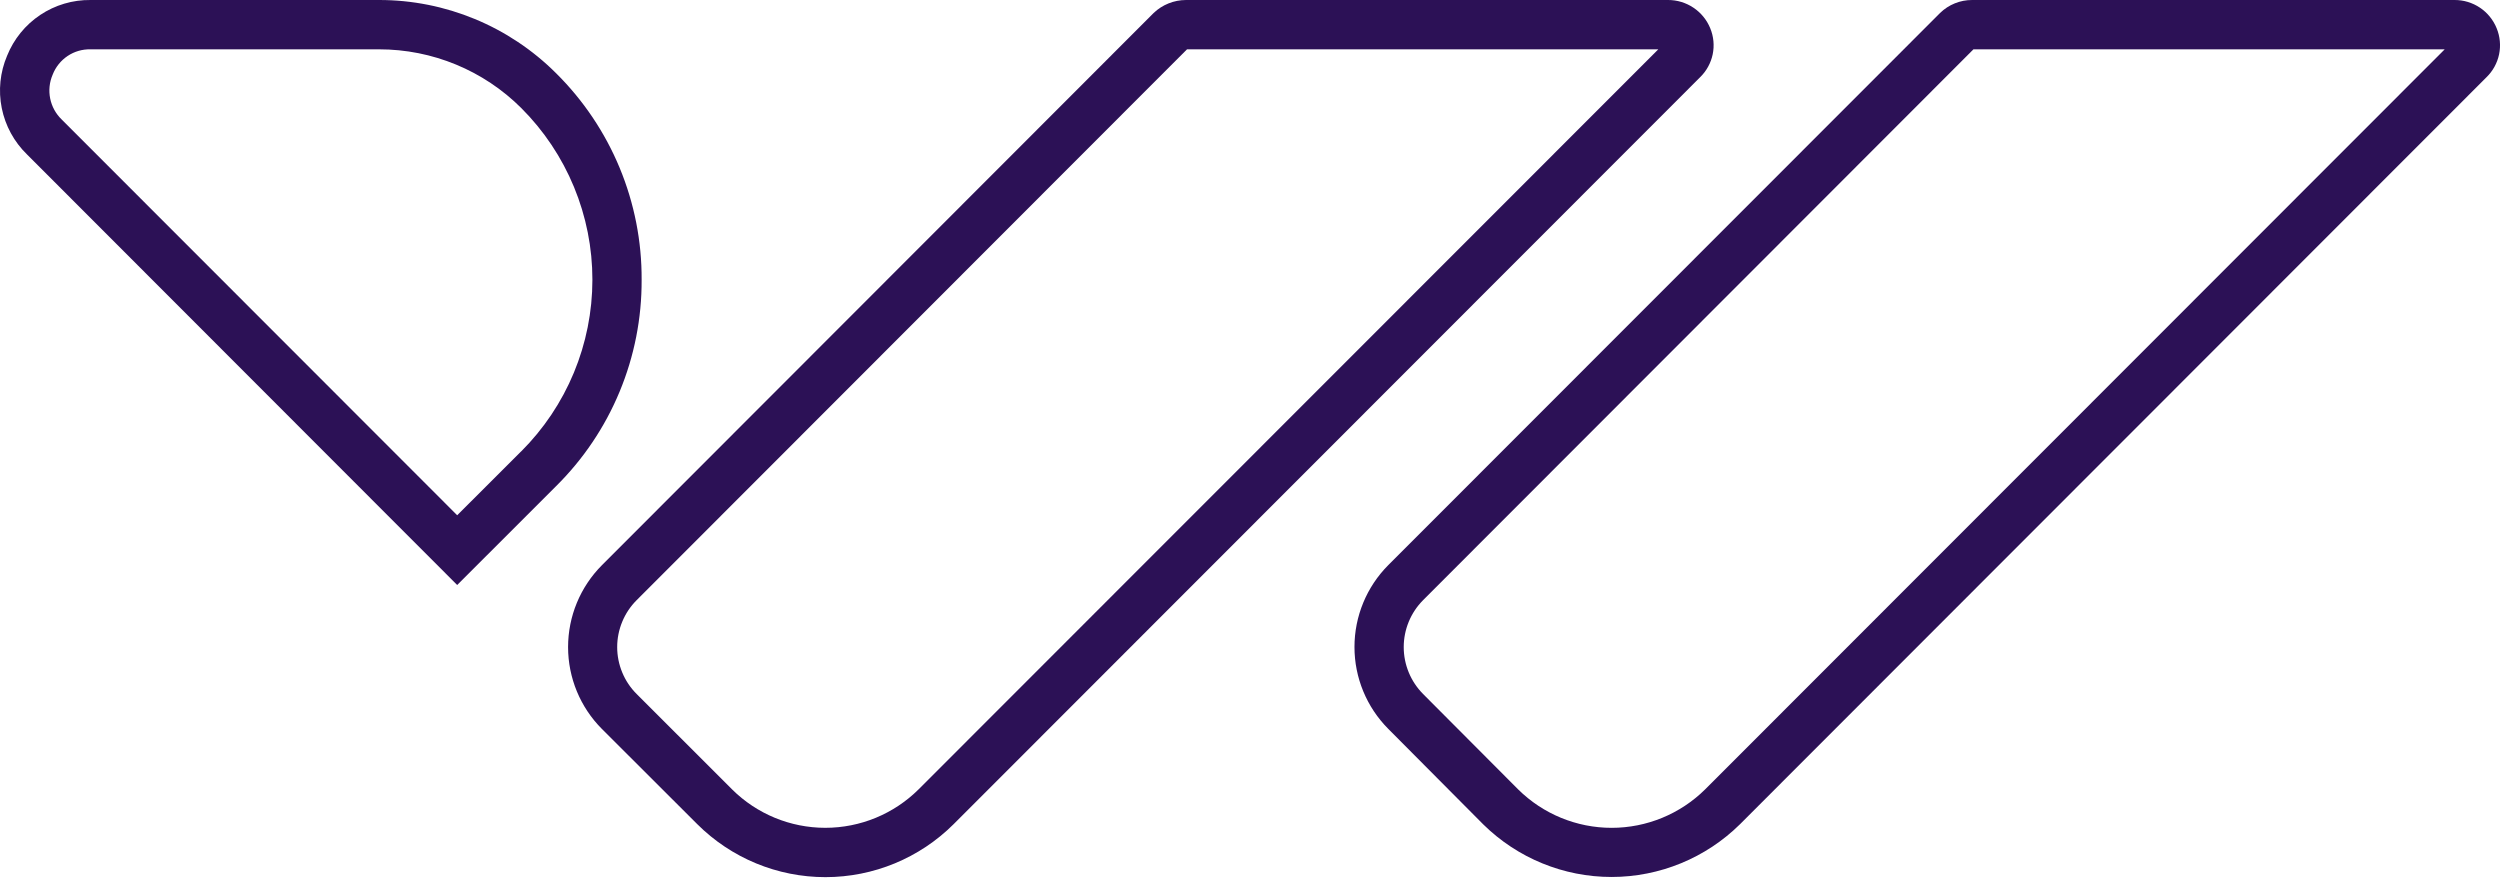
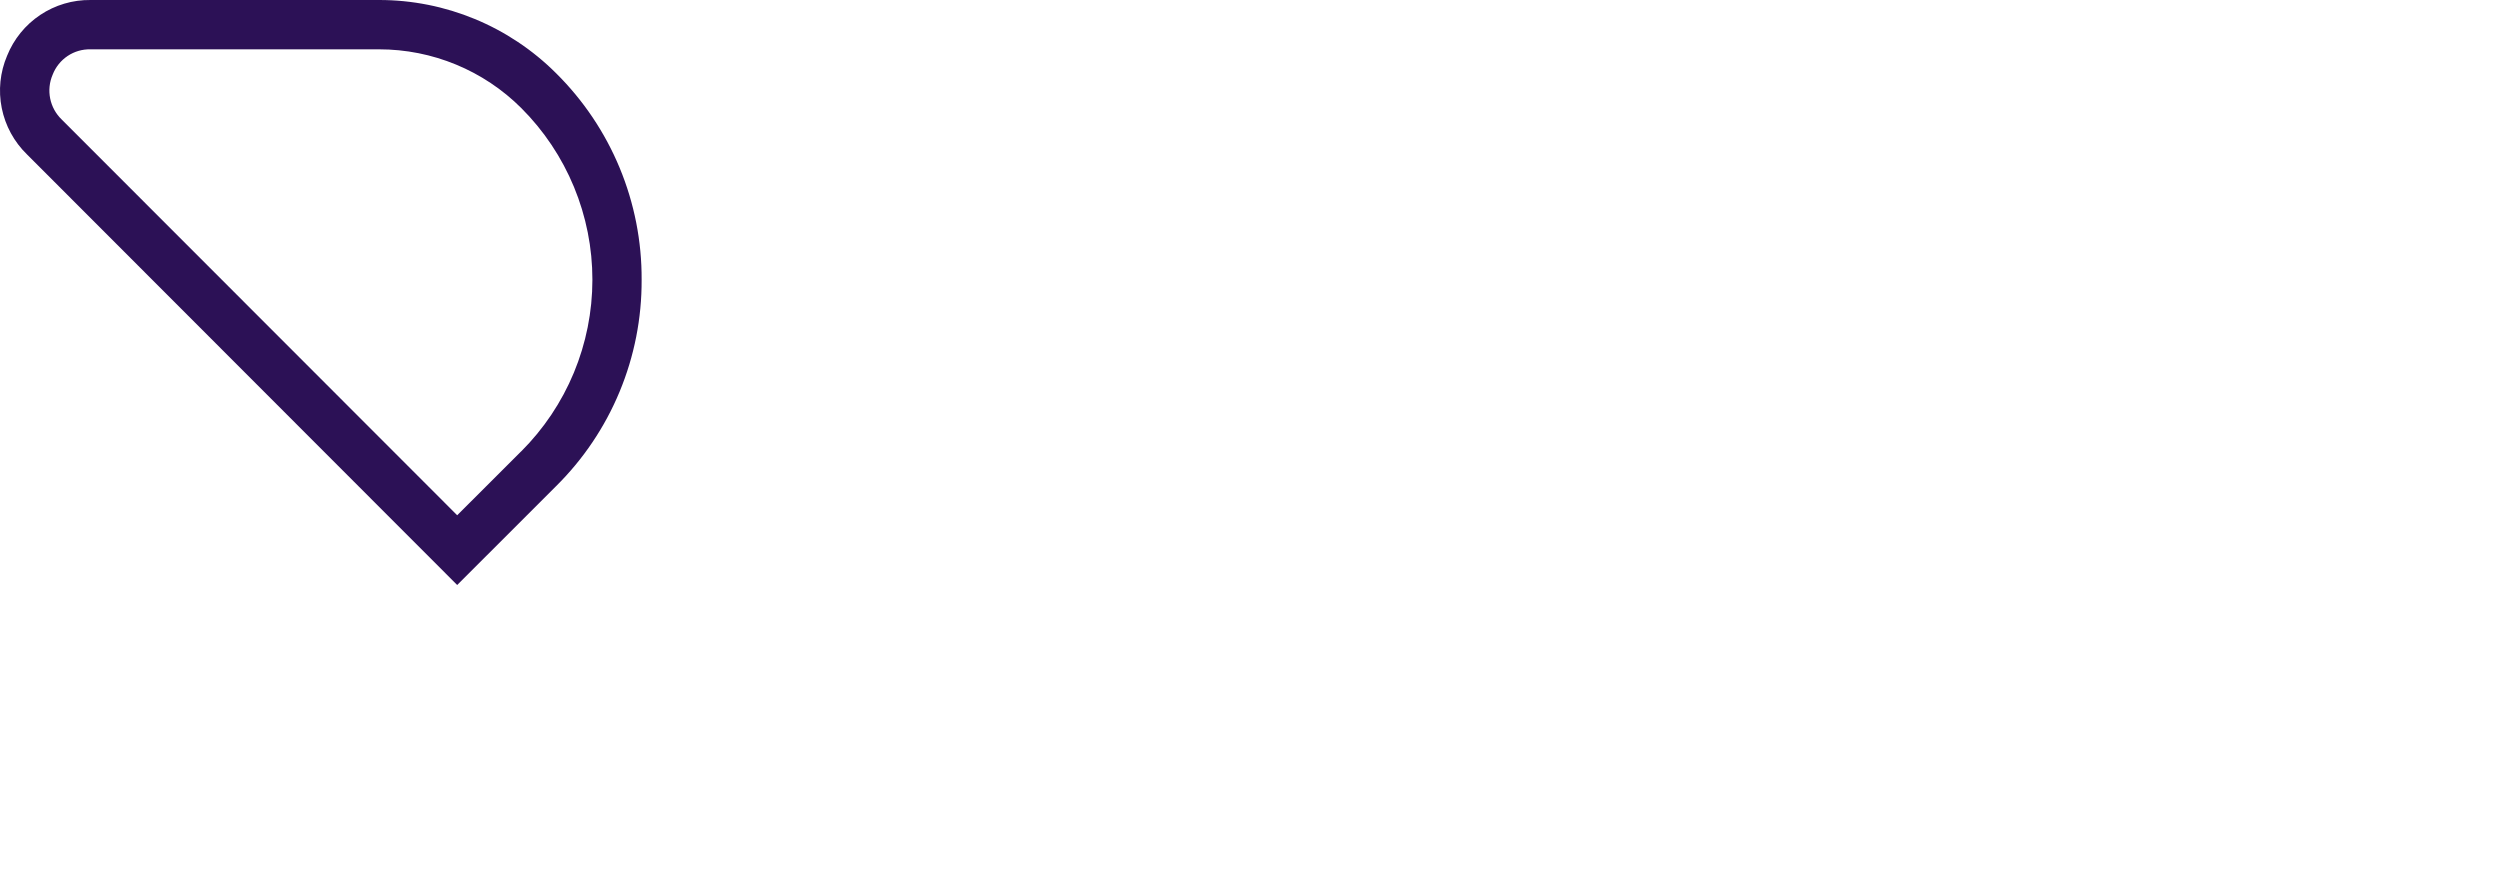
<svg xmlns="http://www.w3.org/2000/svg" width="104" height="37" viewBox="0 0 104 37" fill="none">
  <g clip-path="url(#clip0_376_713)">
    <path d="M23.136 3.049C21.181 1.096 18.531 -0.001 15.768 -0H3.77C3.025 -0.009 2.294 0.208 1.674 0.621C1.054 1.035 0.574 1.626 0.296 2.317C0.003 3.005 -0.075 3.765 0.073 4.497C0.22 5.229 0.585 5.9 1.12 6.421L19.019 24.336L23.129 20.228C24.265 19.105 25.165 17.767 25.776 16.292C26.388 14.817 26.699 13.235 26.692 11.638C26.7 10.042 26.389 8.46 25.779 6.986C25.168 5.511 24.27 4.173 23.136 3.049ZM21.679 18.778L19.019 21.435L2.566 4.971C2.321 4.735 2.154 4.43 2.087 4.097C2.02 3.763 2.056 3.417 2.191 3.105C2.314 2.788 2.531 2.517 2.814 2.328C3.096 2.14 3.43 2.043 3.77 2.052H15.768C17.988 2.05 20.118 2.93 21.689 4.499C22.627 5.437 23.37 6.55 23.877 7.776C24.384 9.001 24.645 10.314 24.644 11.64C24.643 12.966 24.381 14.279 23.873 15.504C23.365 16.728 22.62 17.841 21.682 18.778H21.679Z" fill="#2C1156" />
-     <path d="M71.146 1.176C71.004 0.827 70.76 0.529 70.447 0.32C70.134 0.11 69.766 -0.001 69.389 8.87713e-06H49.34C48.838 0.001 48.355 0.194 47.992 0.54L25.042 23.51C24.139 24.415 23.632 25.641 23.632 26.919C23.632 28.197 24.139 29.423 25.042 30.327L29.008 34.287C30.423 35.697 32.34 36.489 34.338 36.489C36.337 36.489 38.254 35.697 39.669 34.287L70.723 3.214C70.989 2.956 71.172 2.624 71.248 2.26C71.323 1.897 71.288 1.519 71.146 1.176ZM38.214 32.837C37.182 33.862 35.787 34.437 34.333 34.437C32.879 34.437 31.484 33.862 30.453 32.837L26.485 28.871C26.228 28.615 26.024 28.311 25.886 27.976C25.747 27.641 25.675 27.282 25.675 26.919C25.675 26.556 25.747 26.197 25.886 25.862C26.024 25.527 26.228 25.223 26.485 24.966L49.38 2.052H68.985L38.214 32.837Z" fill="#2C1156" />
-     <path d="M103.861 1.176C103.72 0.828 103.478 0.529 103.166 0.32C102.854 0.11 102.486 -0.001 102.11 7.06e-06H82.04C81.542 -0.001 81.063 0.193 80.707 0.54L57.751 23.51C56.851 24.415 56.346 25.639 56.346 26.915C56.346 28.191 56.851 29.415 57.751 30.32L61.703 34.294C63.127 35.697 65.046 36.483 67.045 36.482C69.044 36.481 70.963 35.692 72.385 34.287L103.437 3.214C103.703 2.956 103.886 2.624 103.962 2.26C104.038 1.897 104.002 1.519 103.861 1.176ZM70.935 32.837C69.899 33.862 68.501 34.438 67.044 34.438C65.587 34.438 64.188 33.862 63.153 32.837L59.201 28.871C58.685 28.352 58.395 27.65 58.395 26.919C58.395 26.187 58.685 25.485 59.201 24.966L82.095 2.052H101.7L70.935 32.837Z" fill="#2C1156" />
  </g>
  <defs>
    <clipPath id="clip0_376_713">
      <rect width="104" height="36.489" fill="white" />
    </clipPath>
  </defs>
</svg>